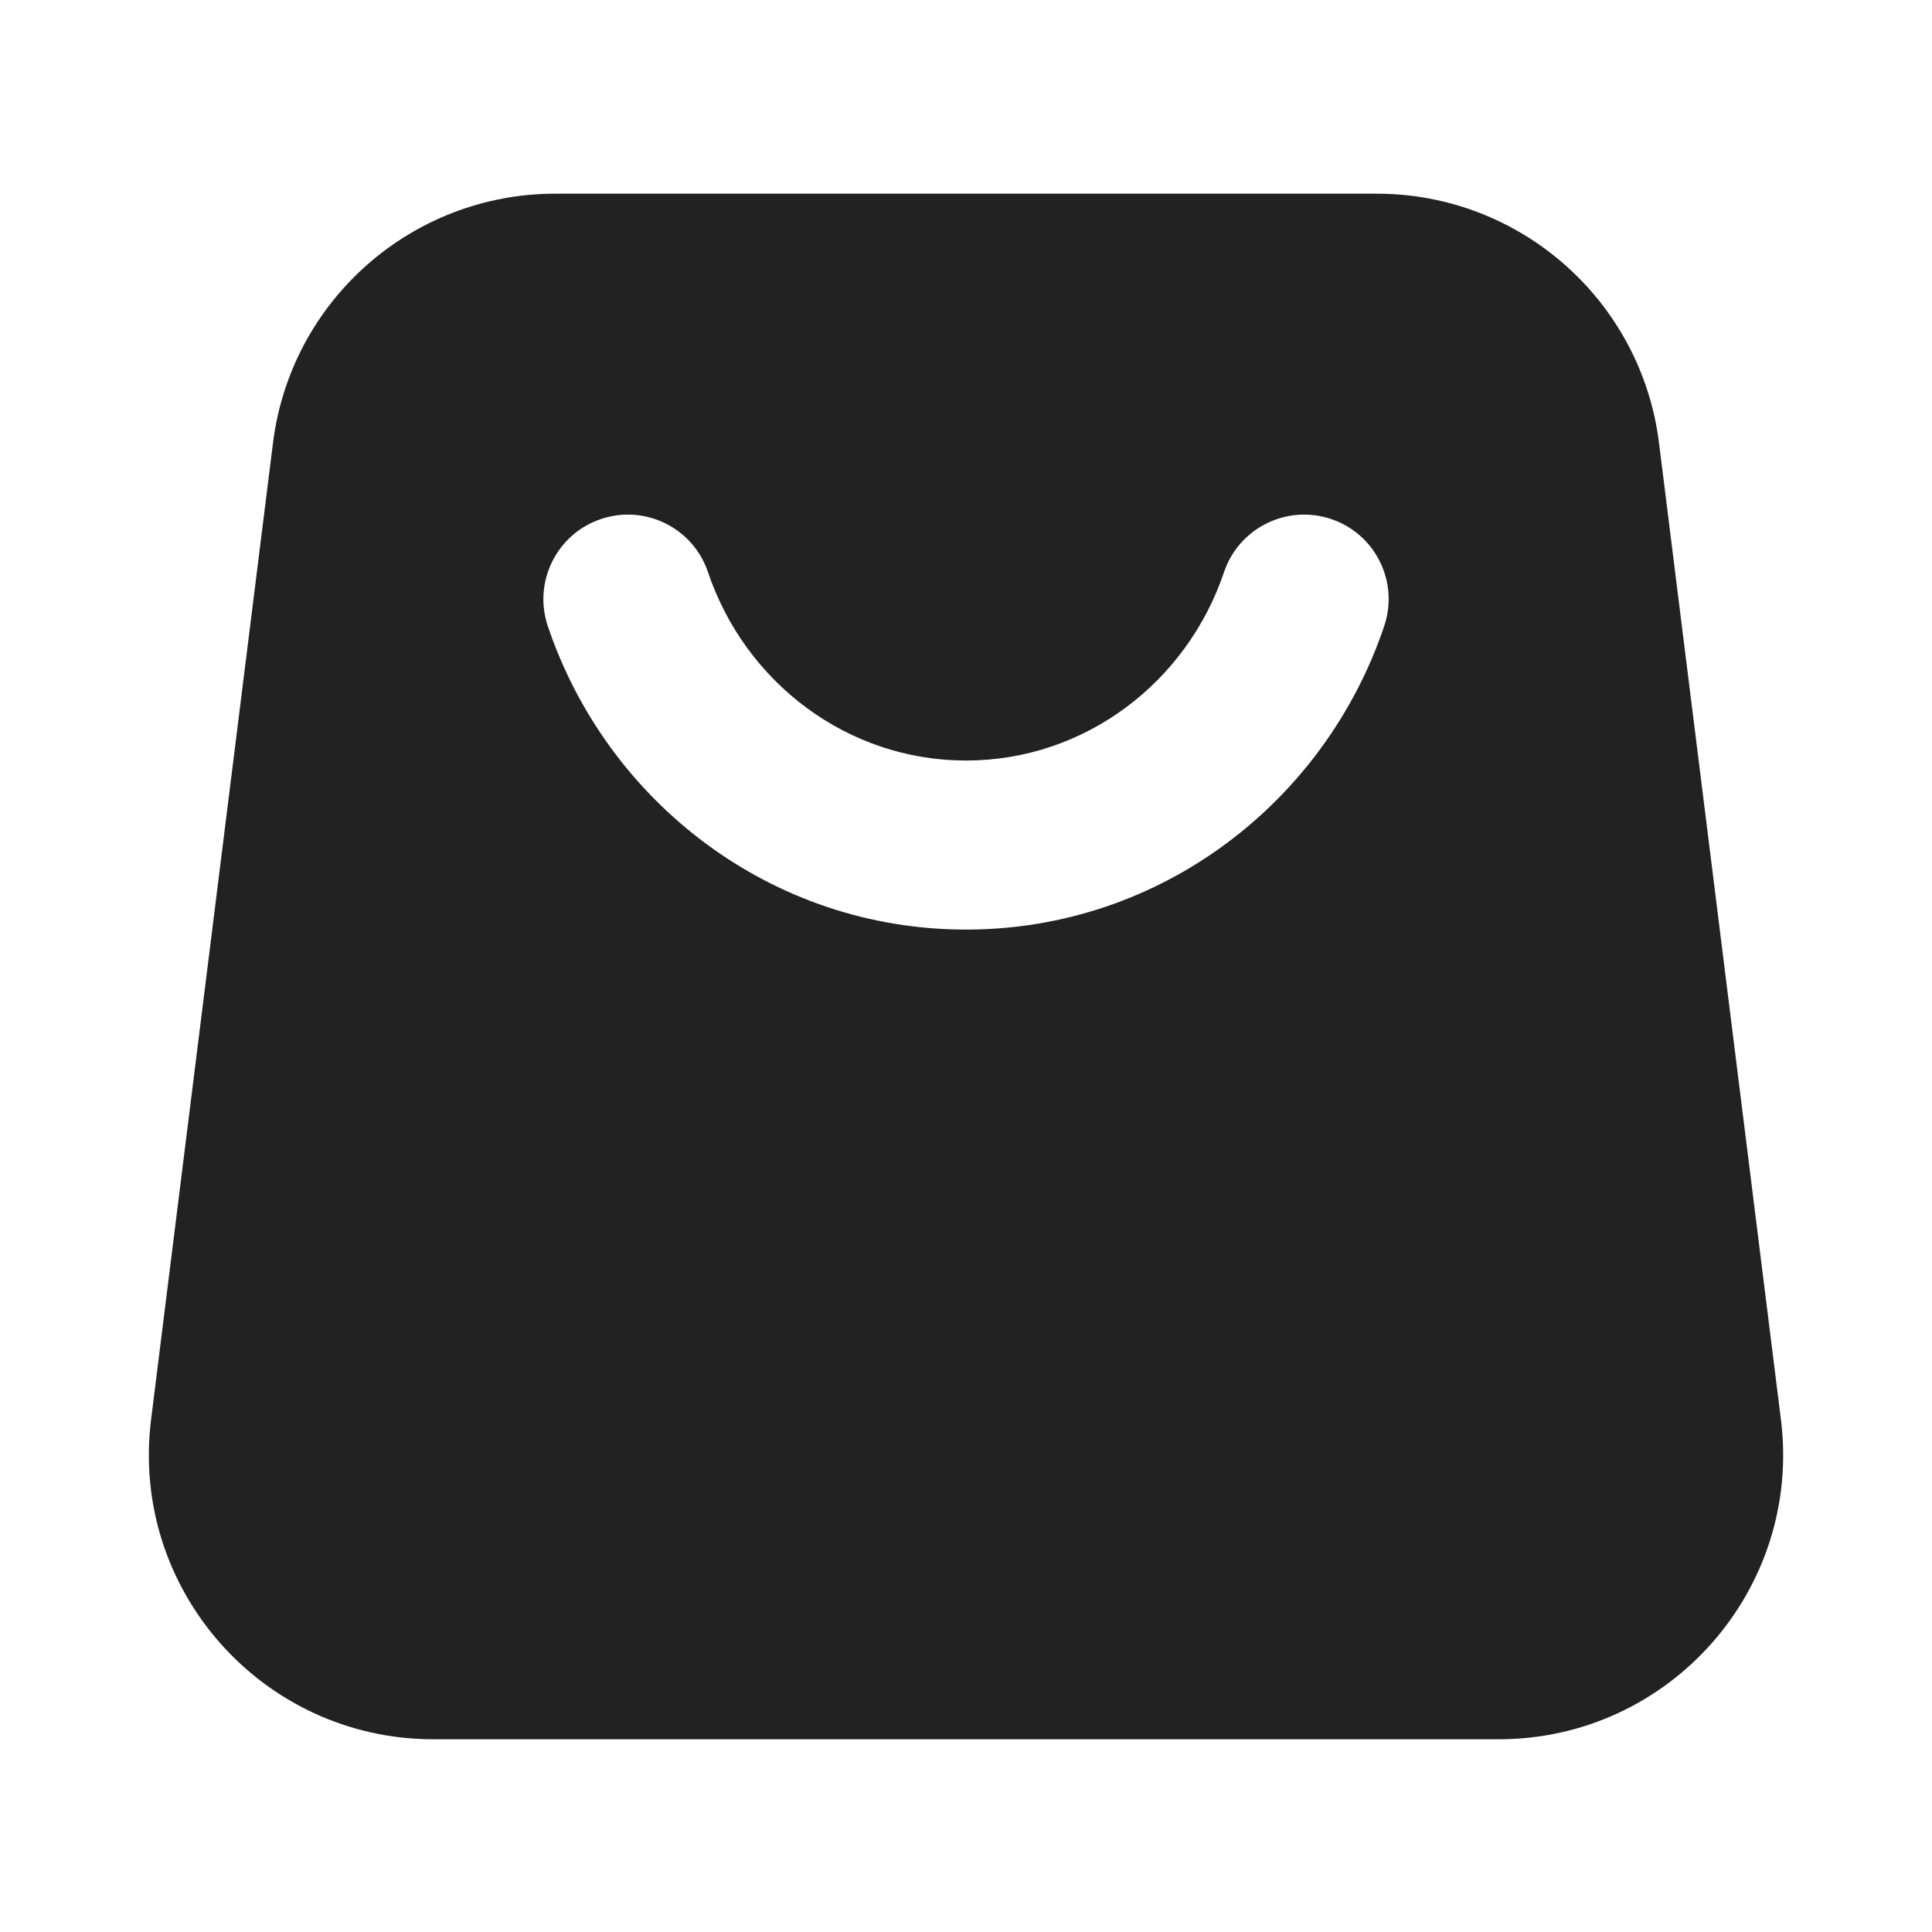
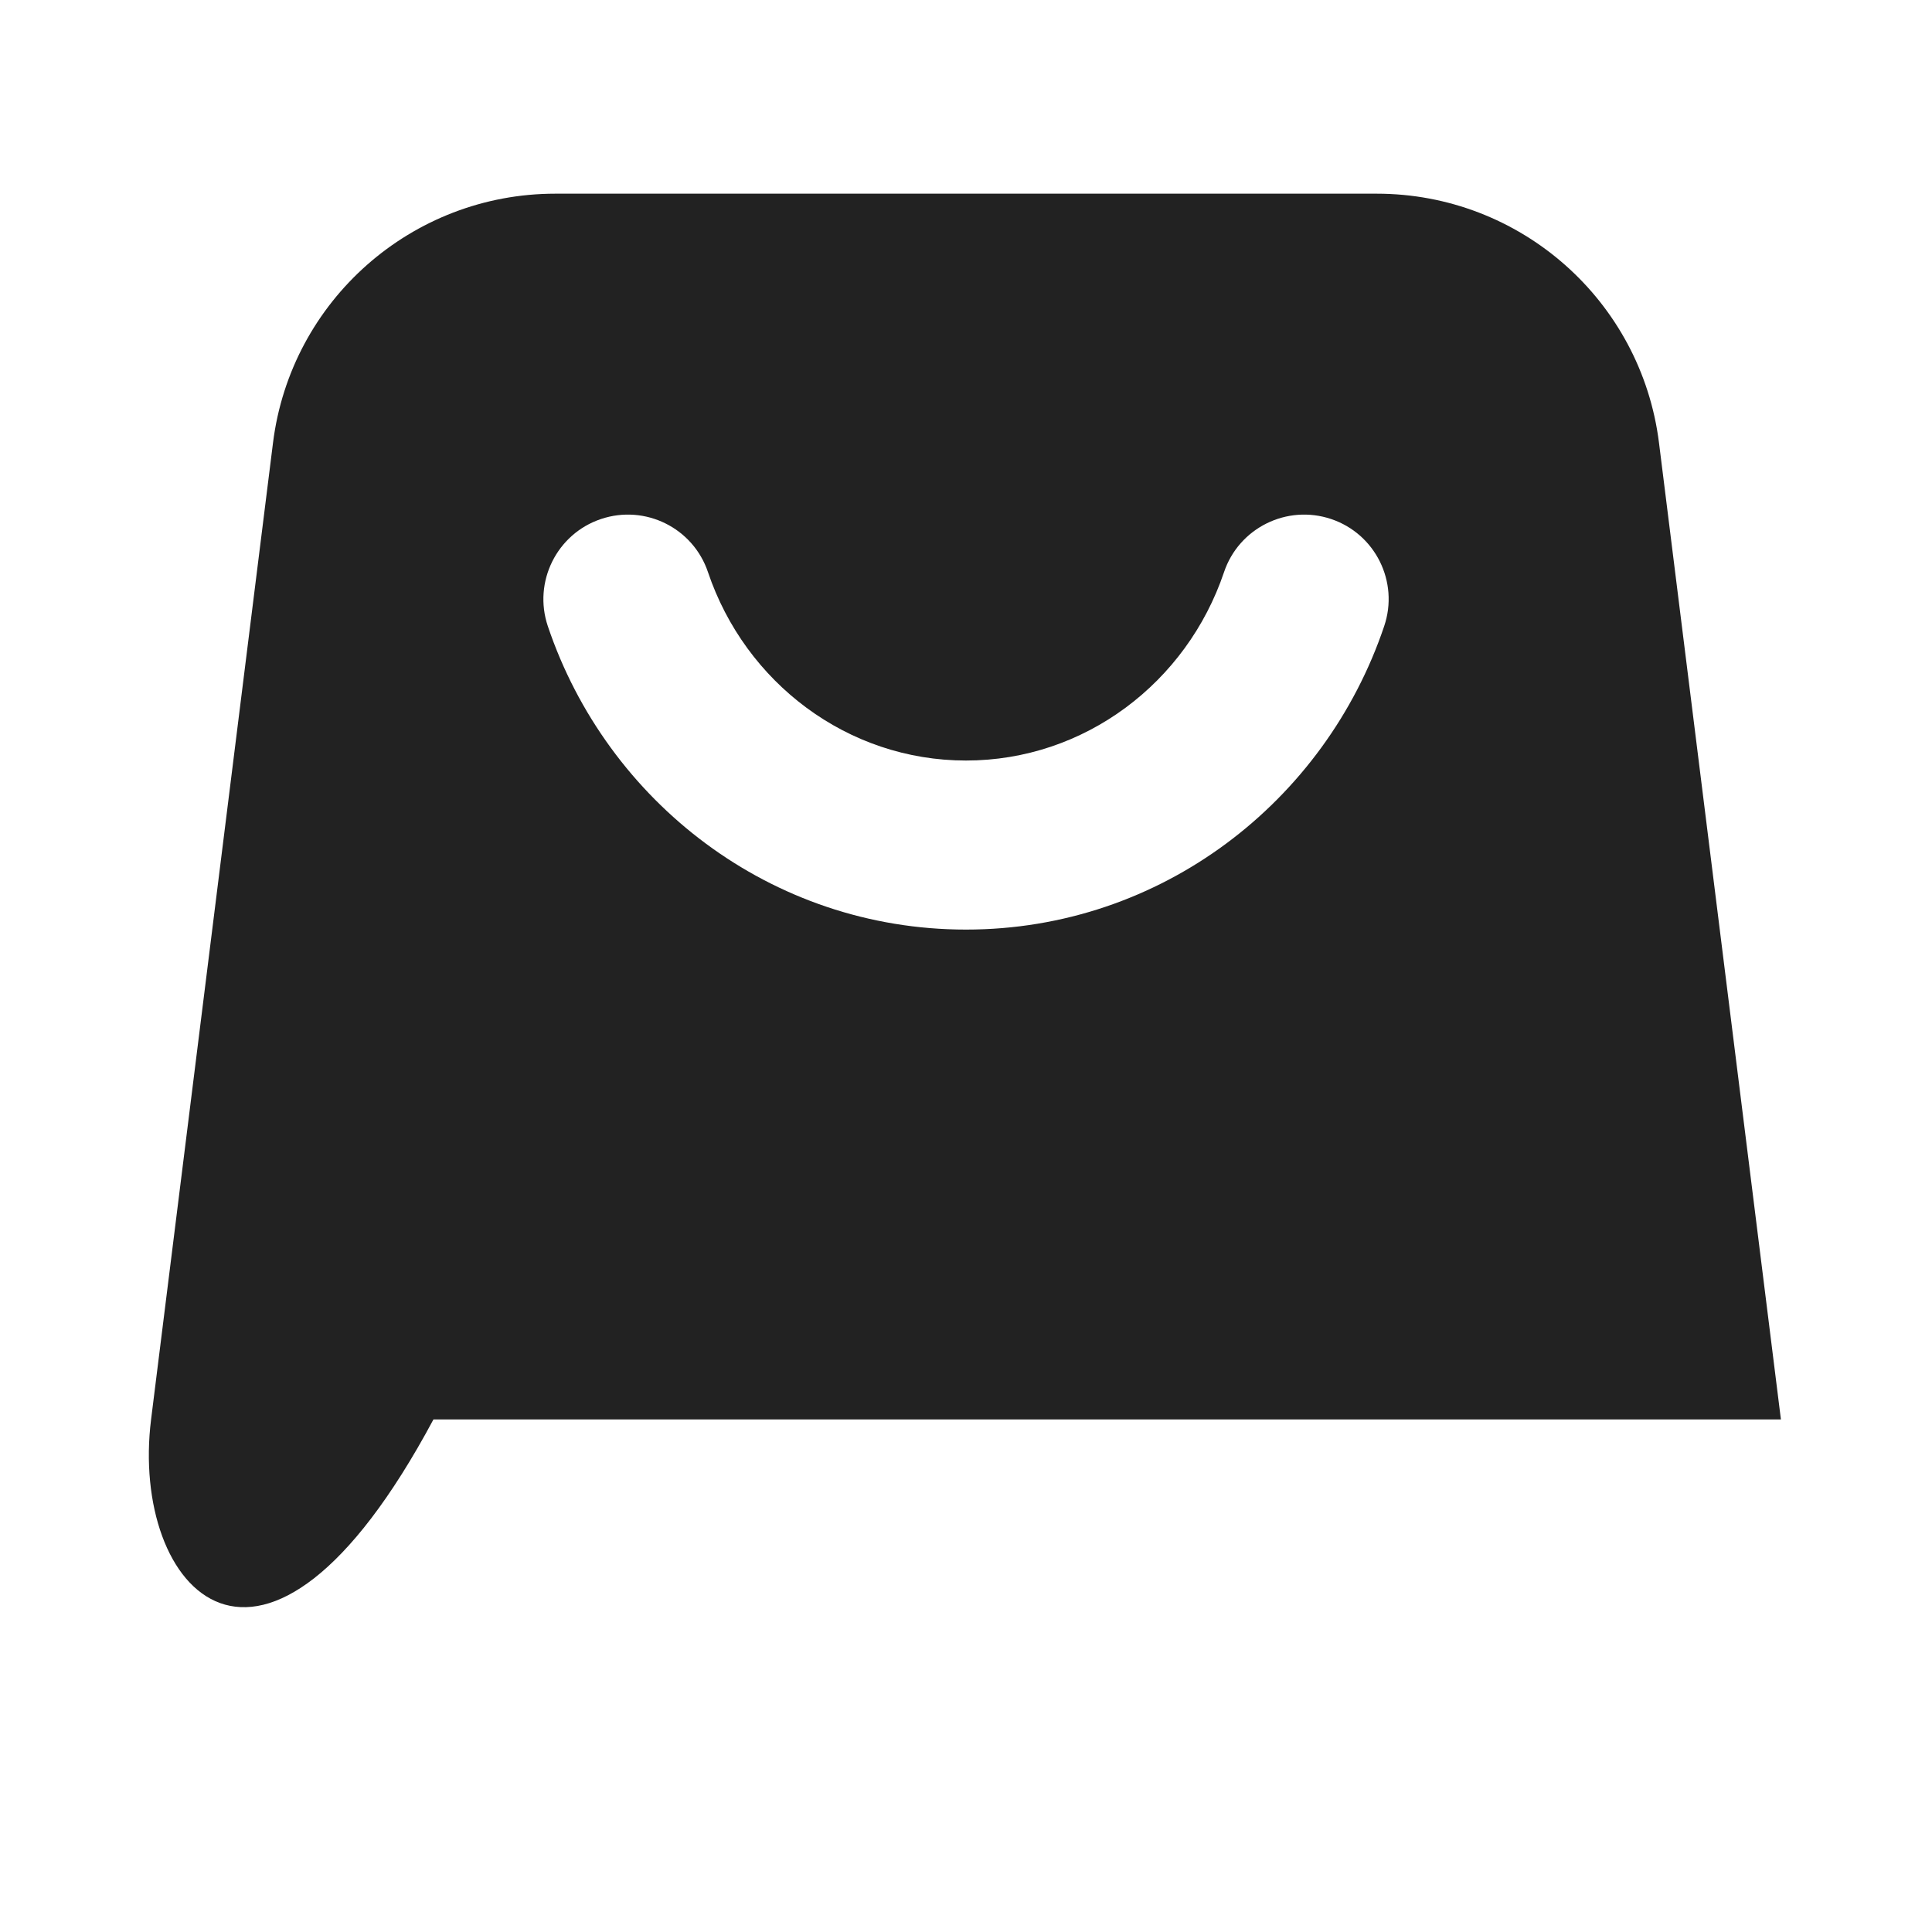
<svg xmlns="http://www.w3.org/2000/svg" width="20" height="20" viewBox="0 0 20 20" fill="none">
-   <path fill-rule="evenodd" clip-rule="evenodd" d="M2.826 4.585C3.01 3.111 4.263 2.005 5.748 2.005H14.252C15.737 2.005 16.99 3.111 17.174 4.585L18.436 14.694C18.656 16.452 17.285 18.005 15.513 18.005H4.487C2.715 18.005 1.344 16.452 1.564 14.694L2.826 4.585ZM7.329 5.923C7.175 5.465 6.679 5.219 6.221 5.373C5.763 5.527 5.517 6.024 5.671 6.482C6.283 8.299 7.982 9.623 10 9.623C12.018 9.623 13.717 8.299 14.329 6.482C14.484 6.024 14.238 5.527 13.78 5.373C13.322 5.219 12.825 5.465 12.671 5.923C12.285 7.067 11.227 7.873 10 7.873C8.773 7.873 7.715 7.067 7.329 5.923Z" fill="#222222" />
+   <path fill-rule="evenodd" clip-rule="evenodd" d="M2.826 4.585C3.01 3.111 4.263 2.005 5.748 2.005H14.252C15.737 2.005 16.99 3.111 17.174 4.585L18.436 14.694H4.487C2.715 18.005 1.344 16.452 1.564 14.694L2.826 4.585ZM7.329 5.923C7.175 5.465 6.679 5.219 6.221 5.373C5.763 5.527 5.517 6.024 5.671 6.482C6.283 8.299 7.982 9.623 10 9.623C12.018 9.623 13.717 8.299 14.329 6.482C14.484 6.024 14.238 5.527 13.78 5.373C13.322 5.219 12.825 5.465 12.671 5.923C12.285 7.067 11.227 7.873 10 7.873C8.773 7.873 7.715 7.067 7.329 5.923Z" fill="#222222" />
</svg>